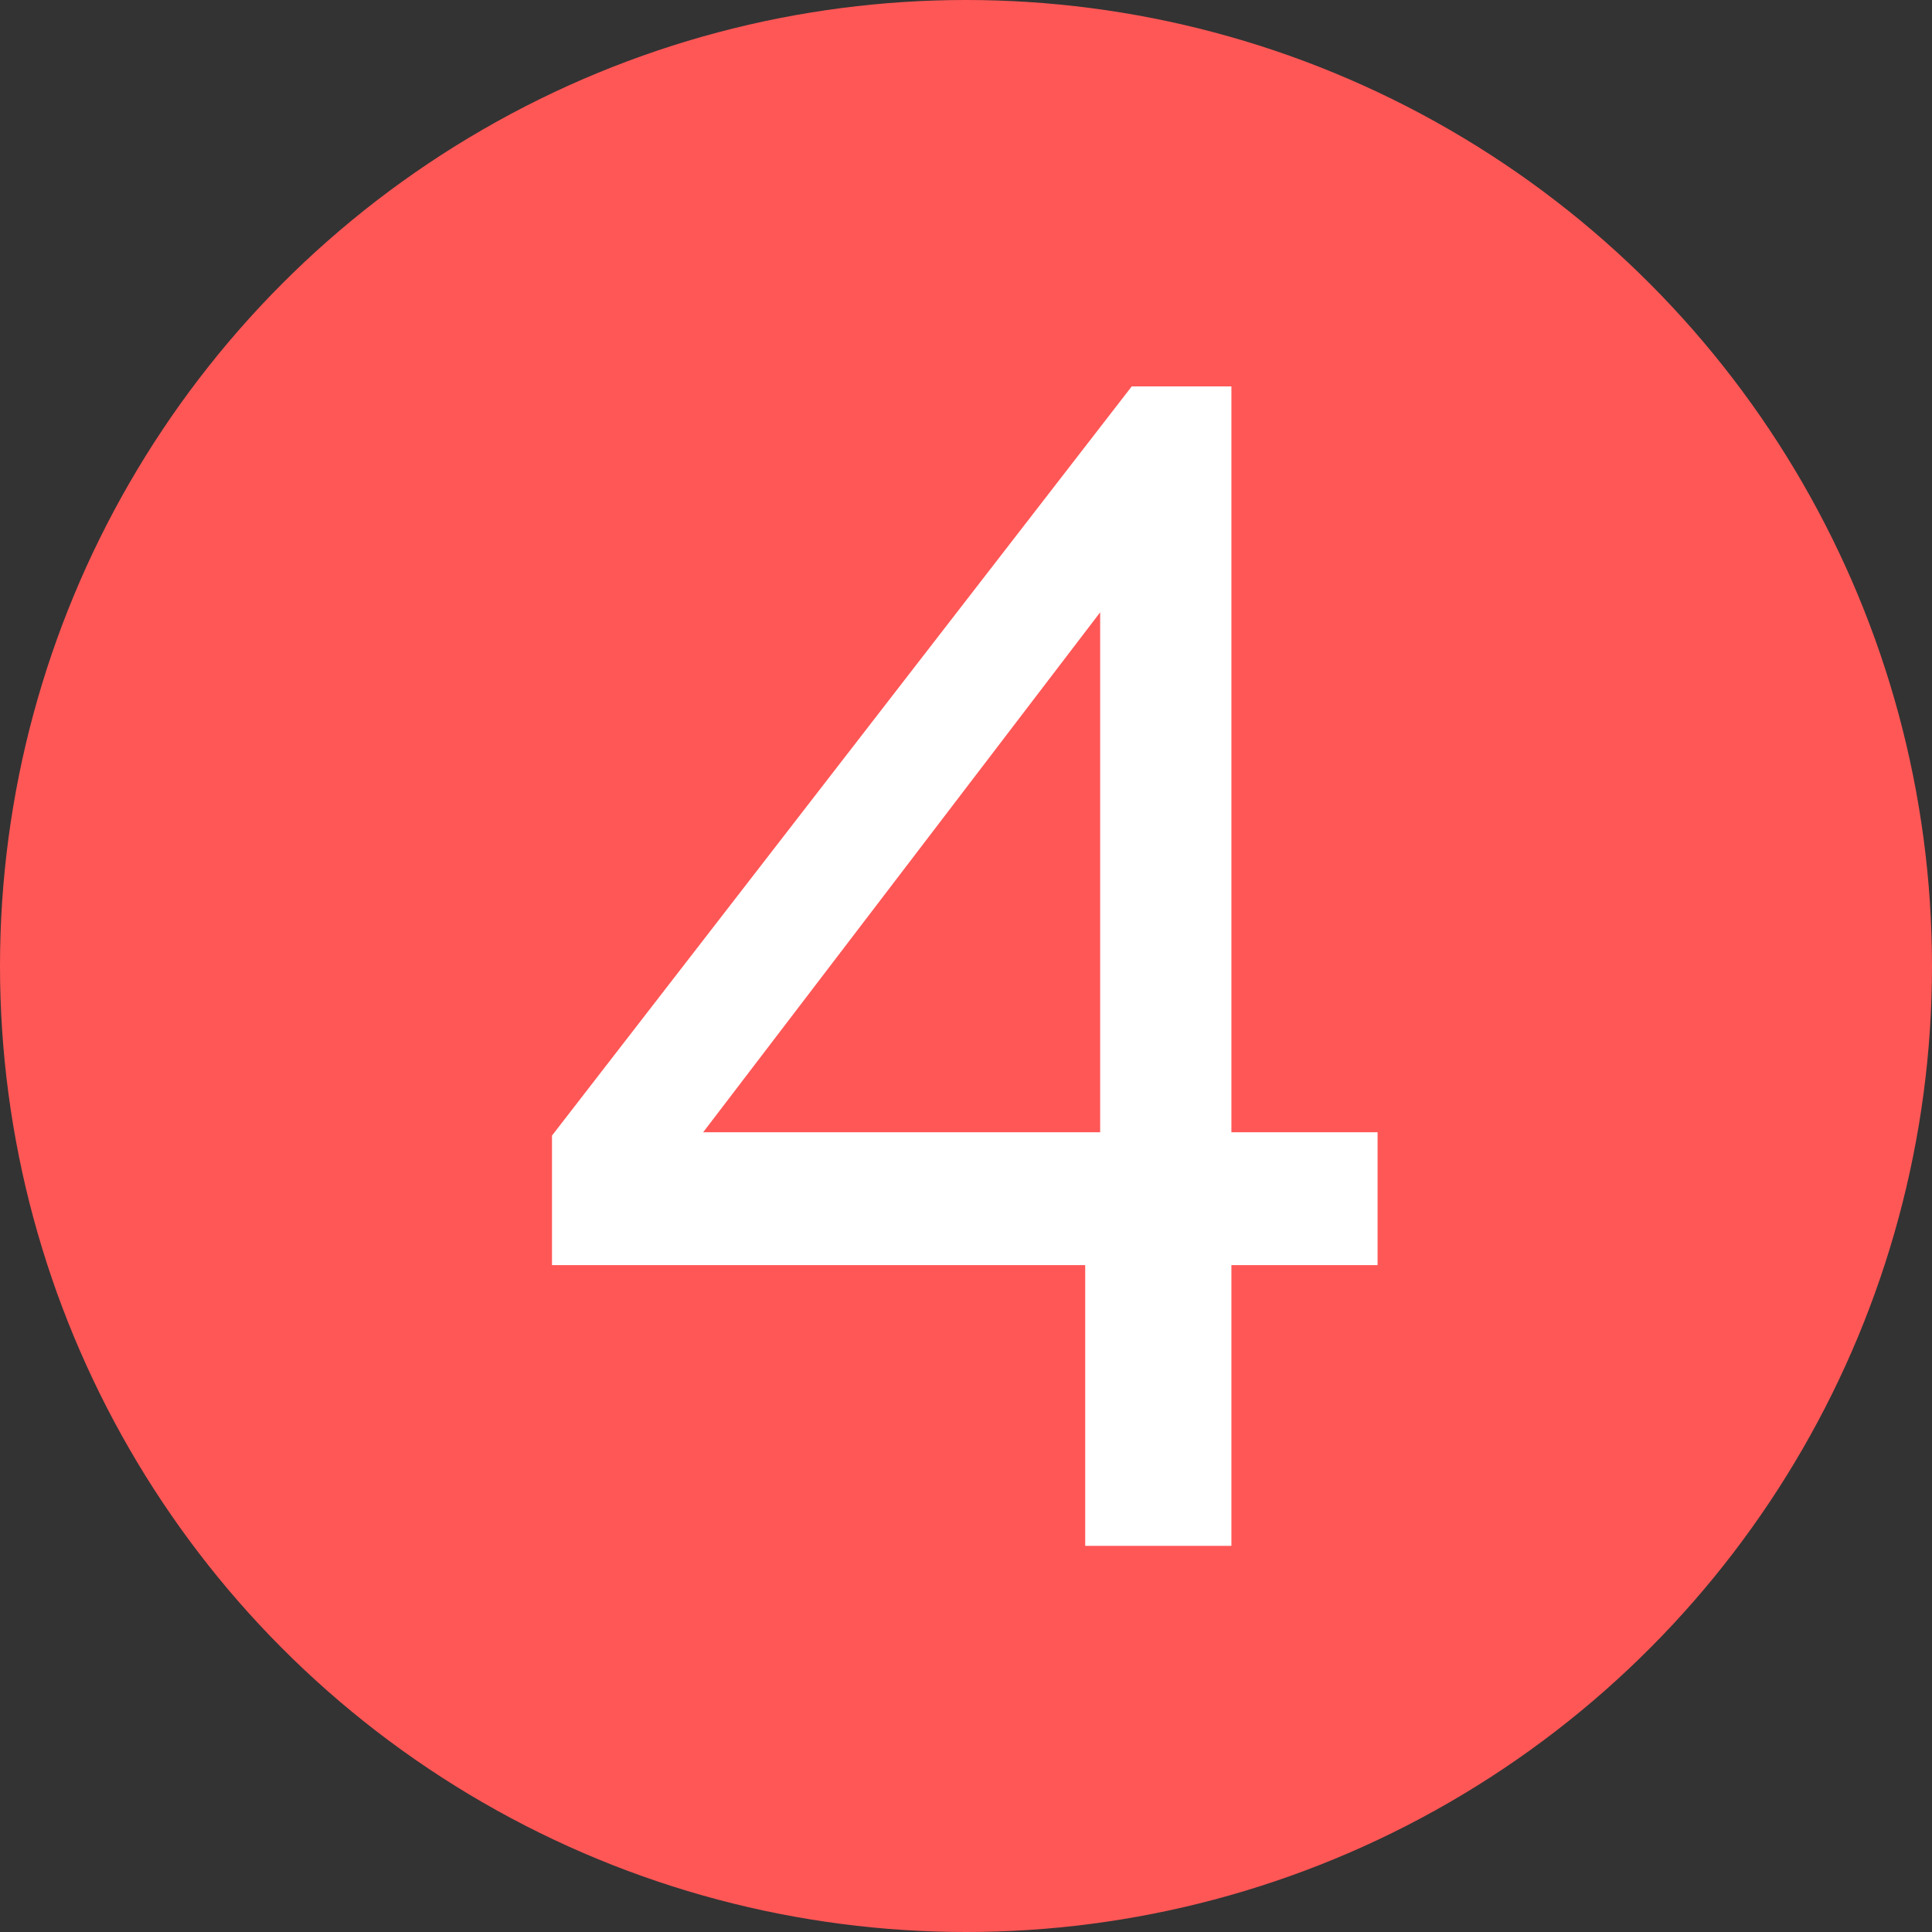
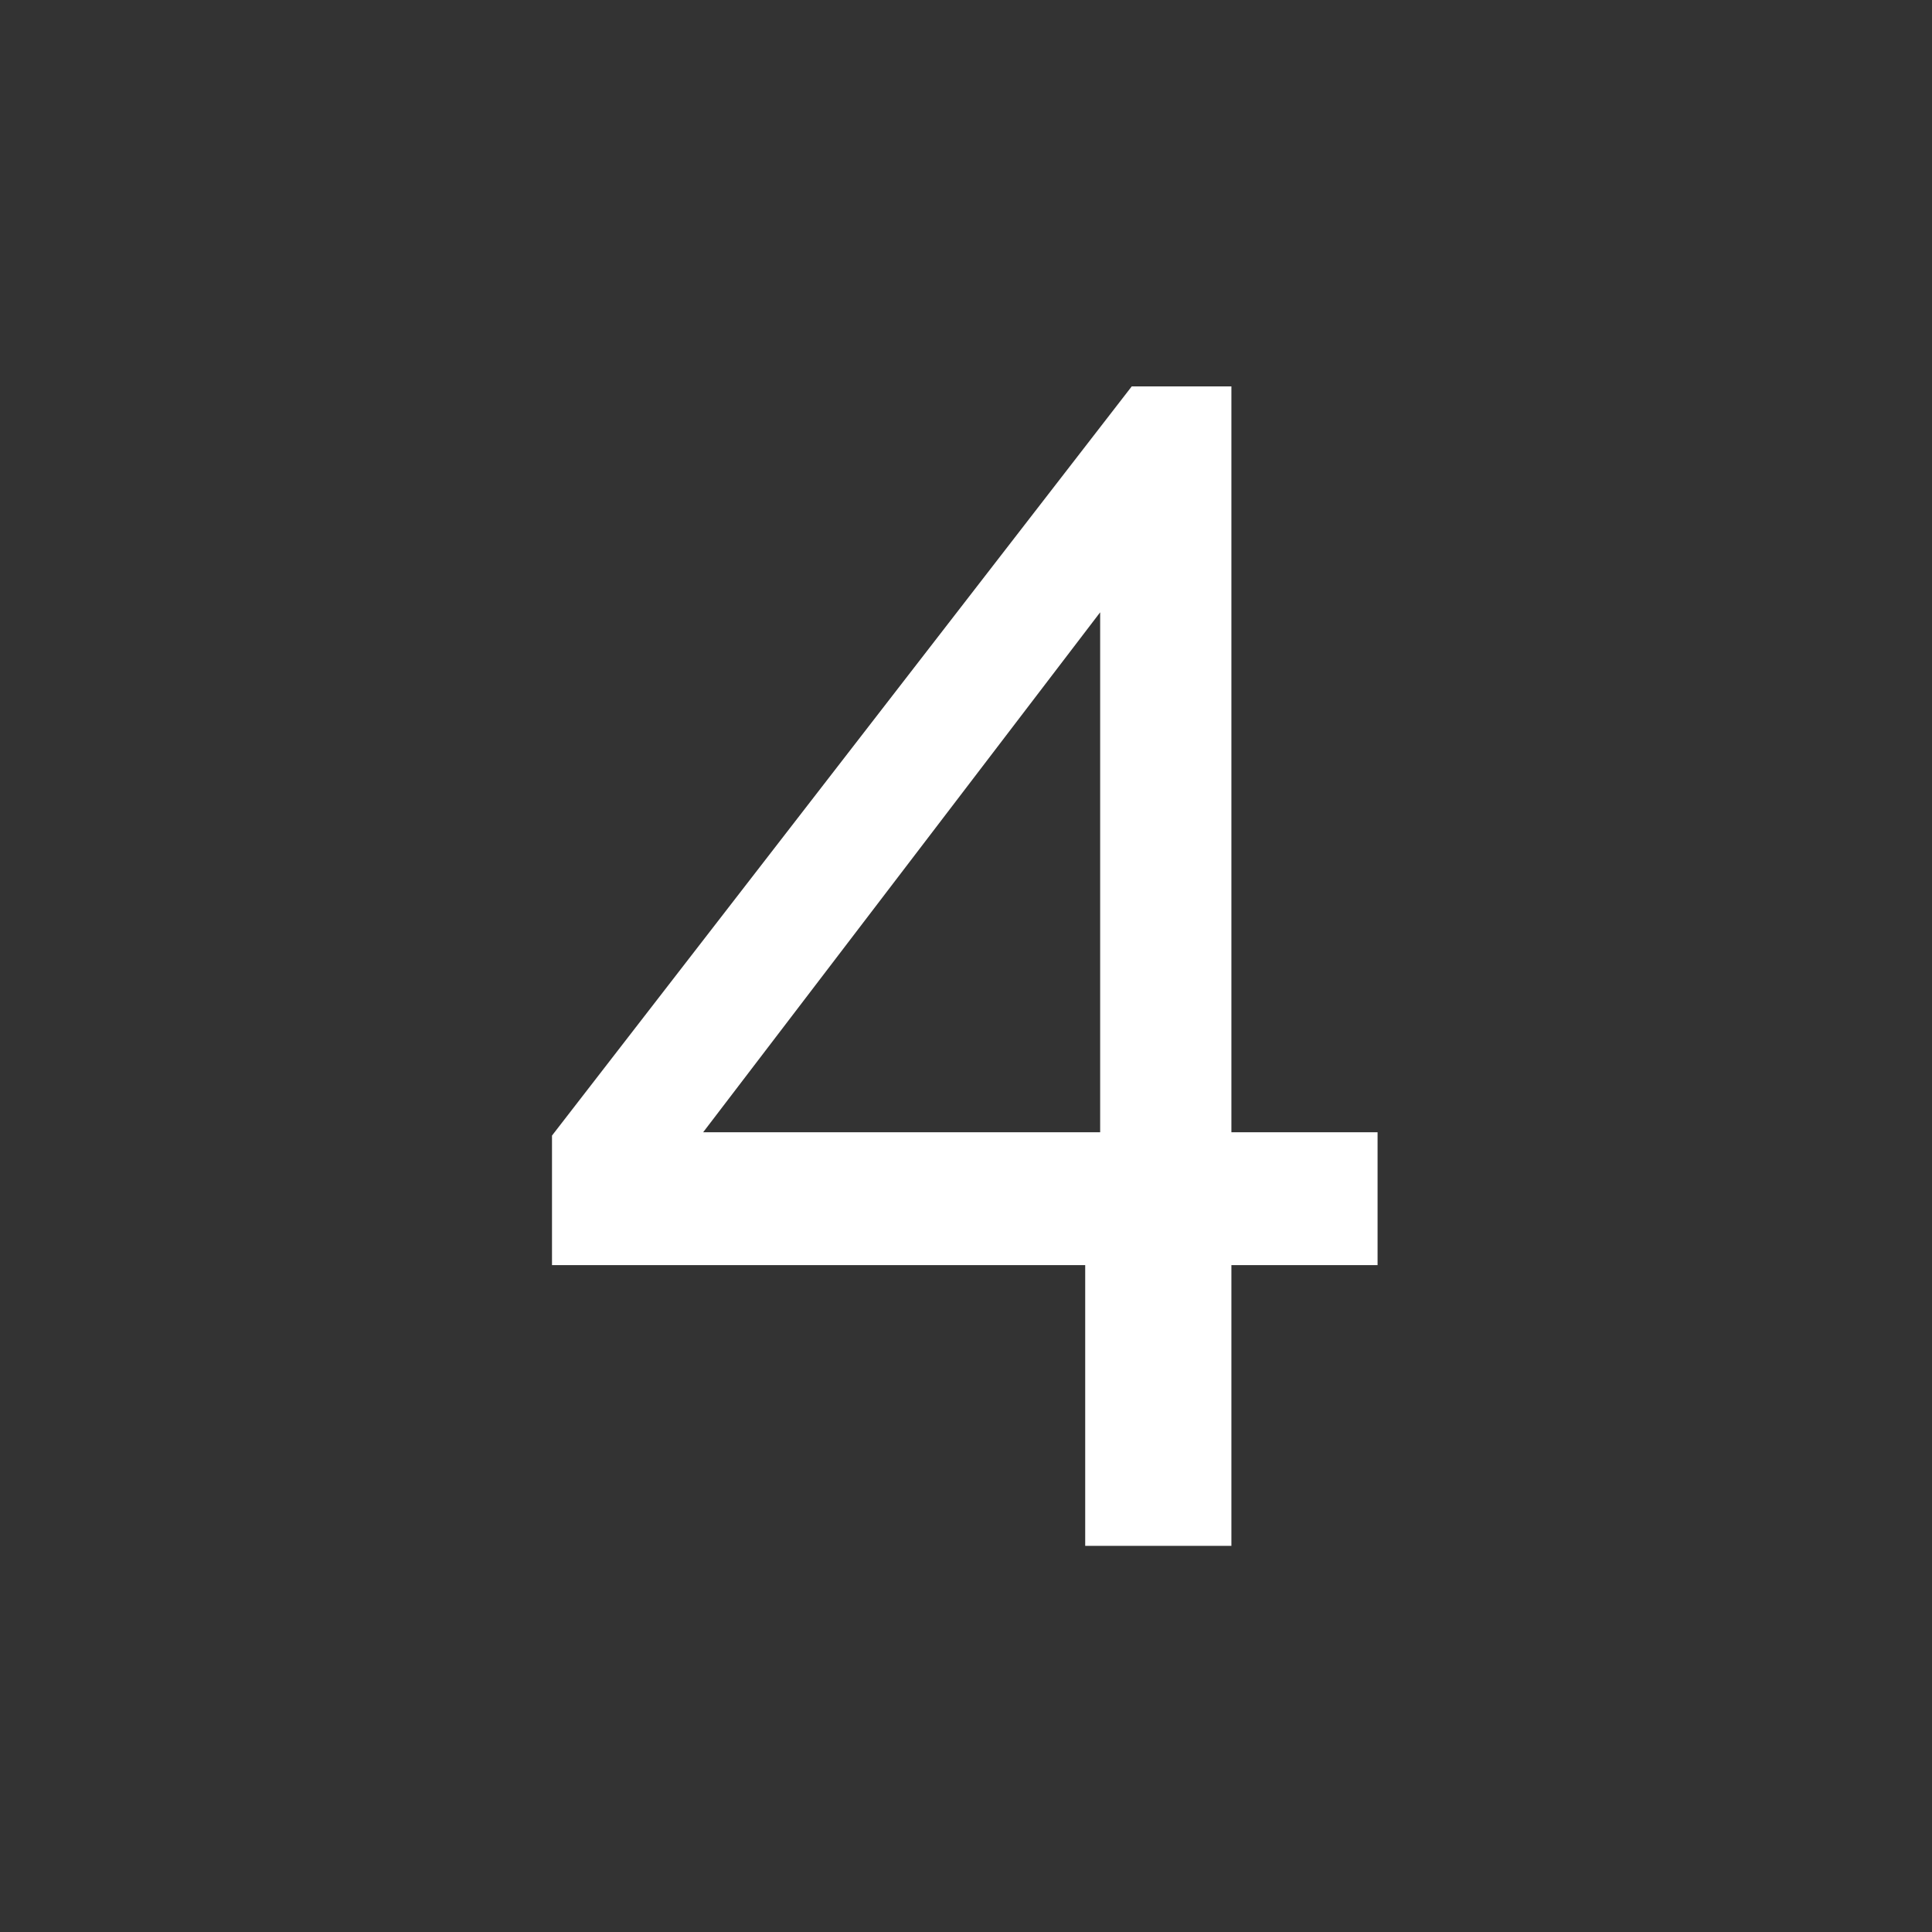
<svg xmlns="http://www.w3.org/2000/svg" width="70" height="70" viewBox="0 0 70 70" fill="none">
  <rect x="0" y="0" width="70" height="70" fill="#333333" stroke="none" />
-   <circle cx="35" cy="35" r="35" fill="#FF5756" />
  <path d="M39.319 56.009V45.838H20V41.144L41.005 14H44.616V41.023H49.912V45.838H44.616V56.009H39.319ZM25.477 41.023H39.861V22.185L25.477 41.023Z" fill="white" />
</svg>